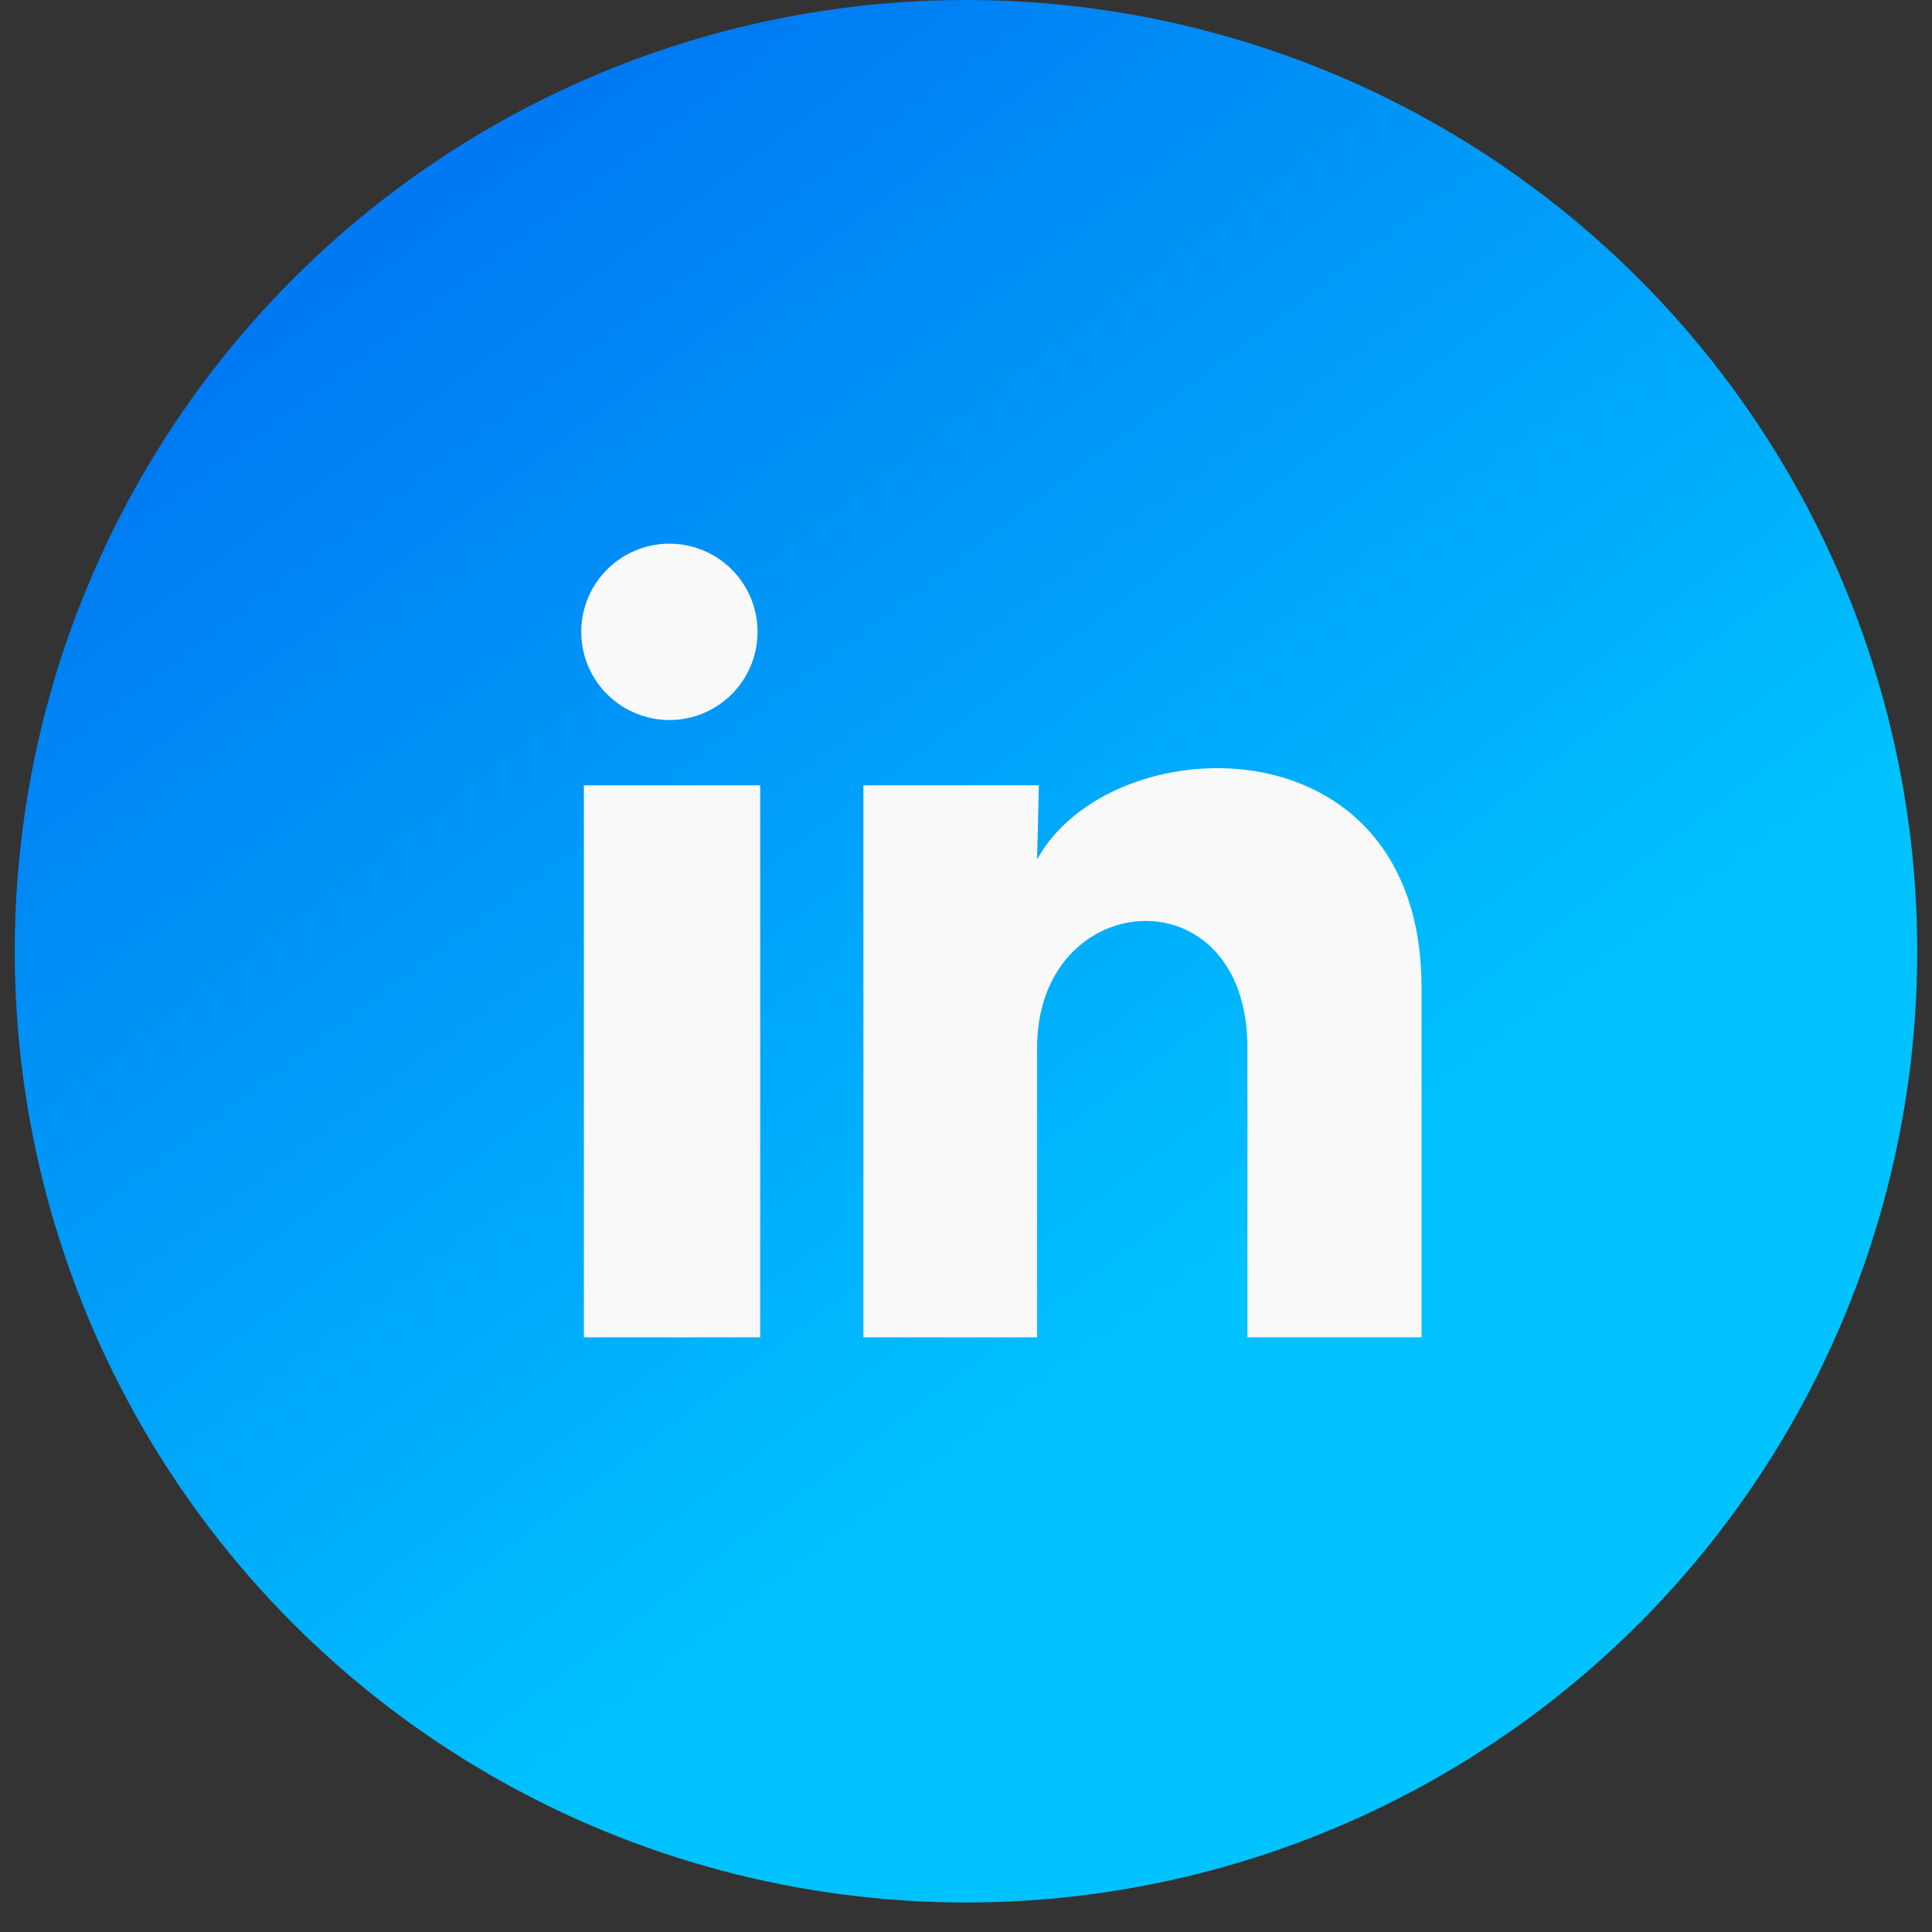
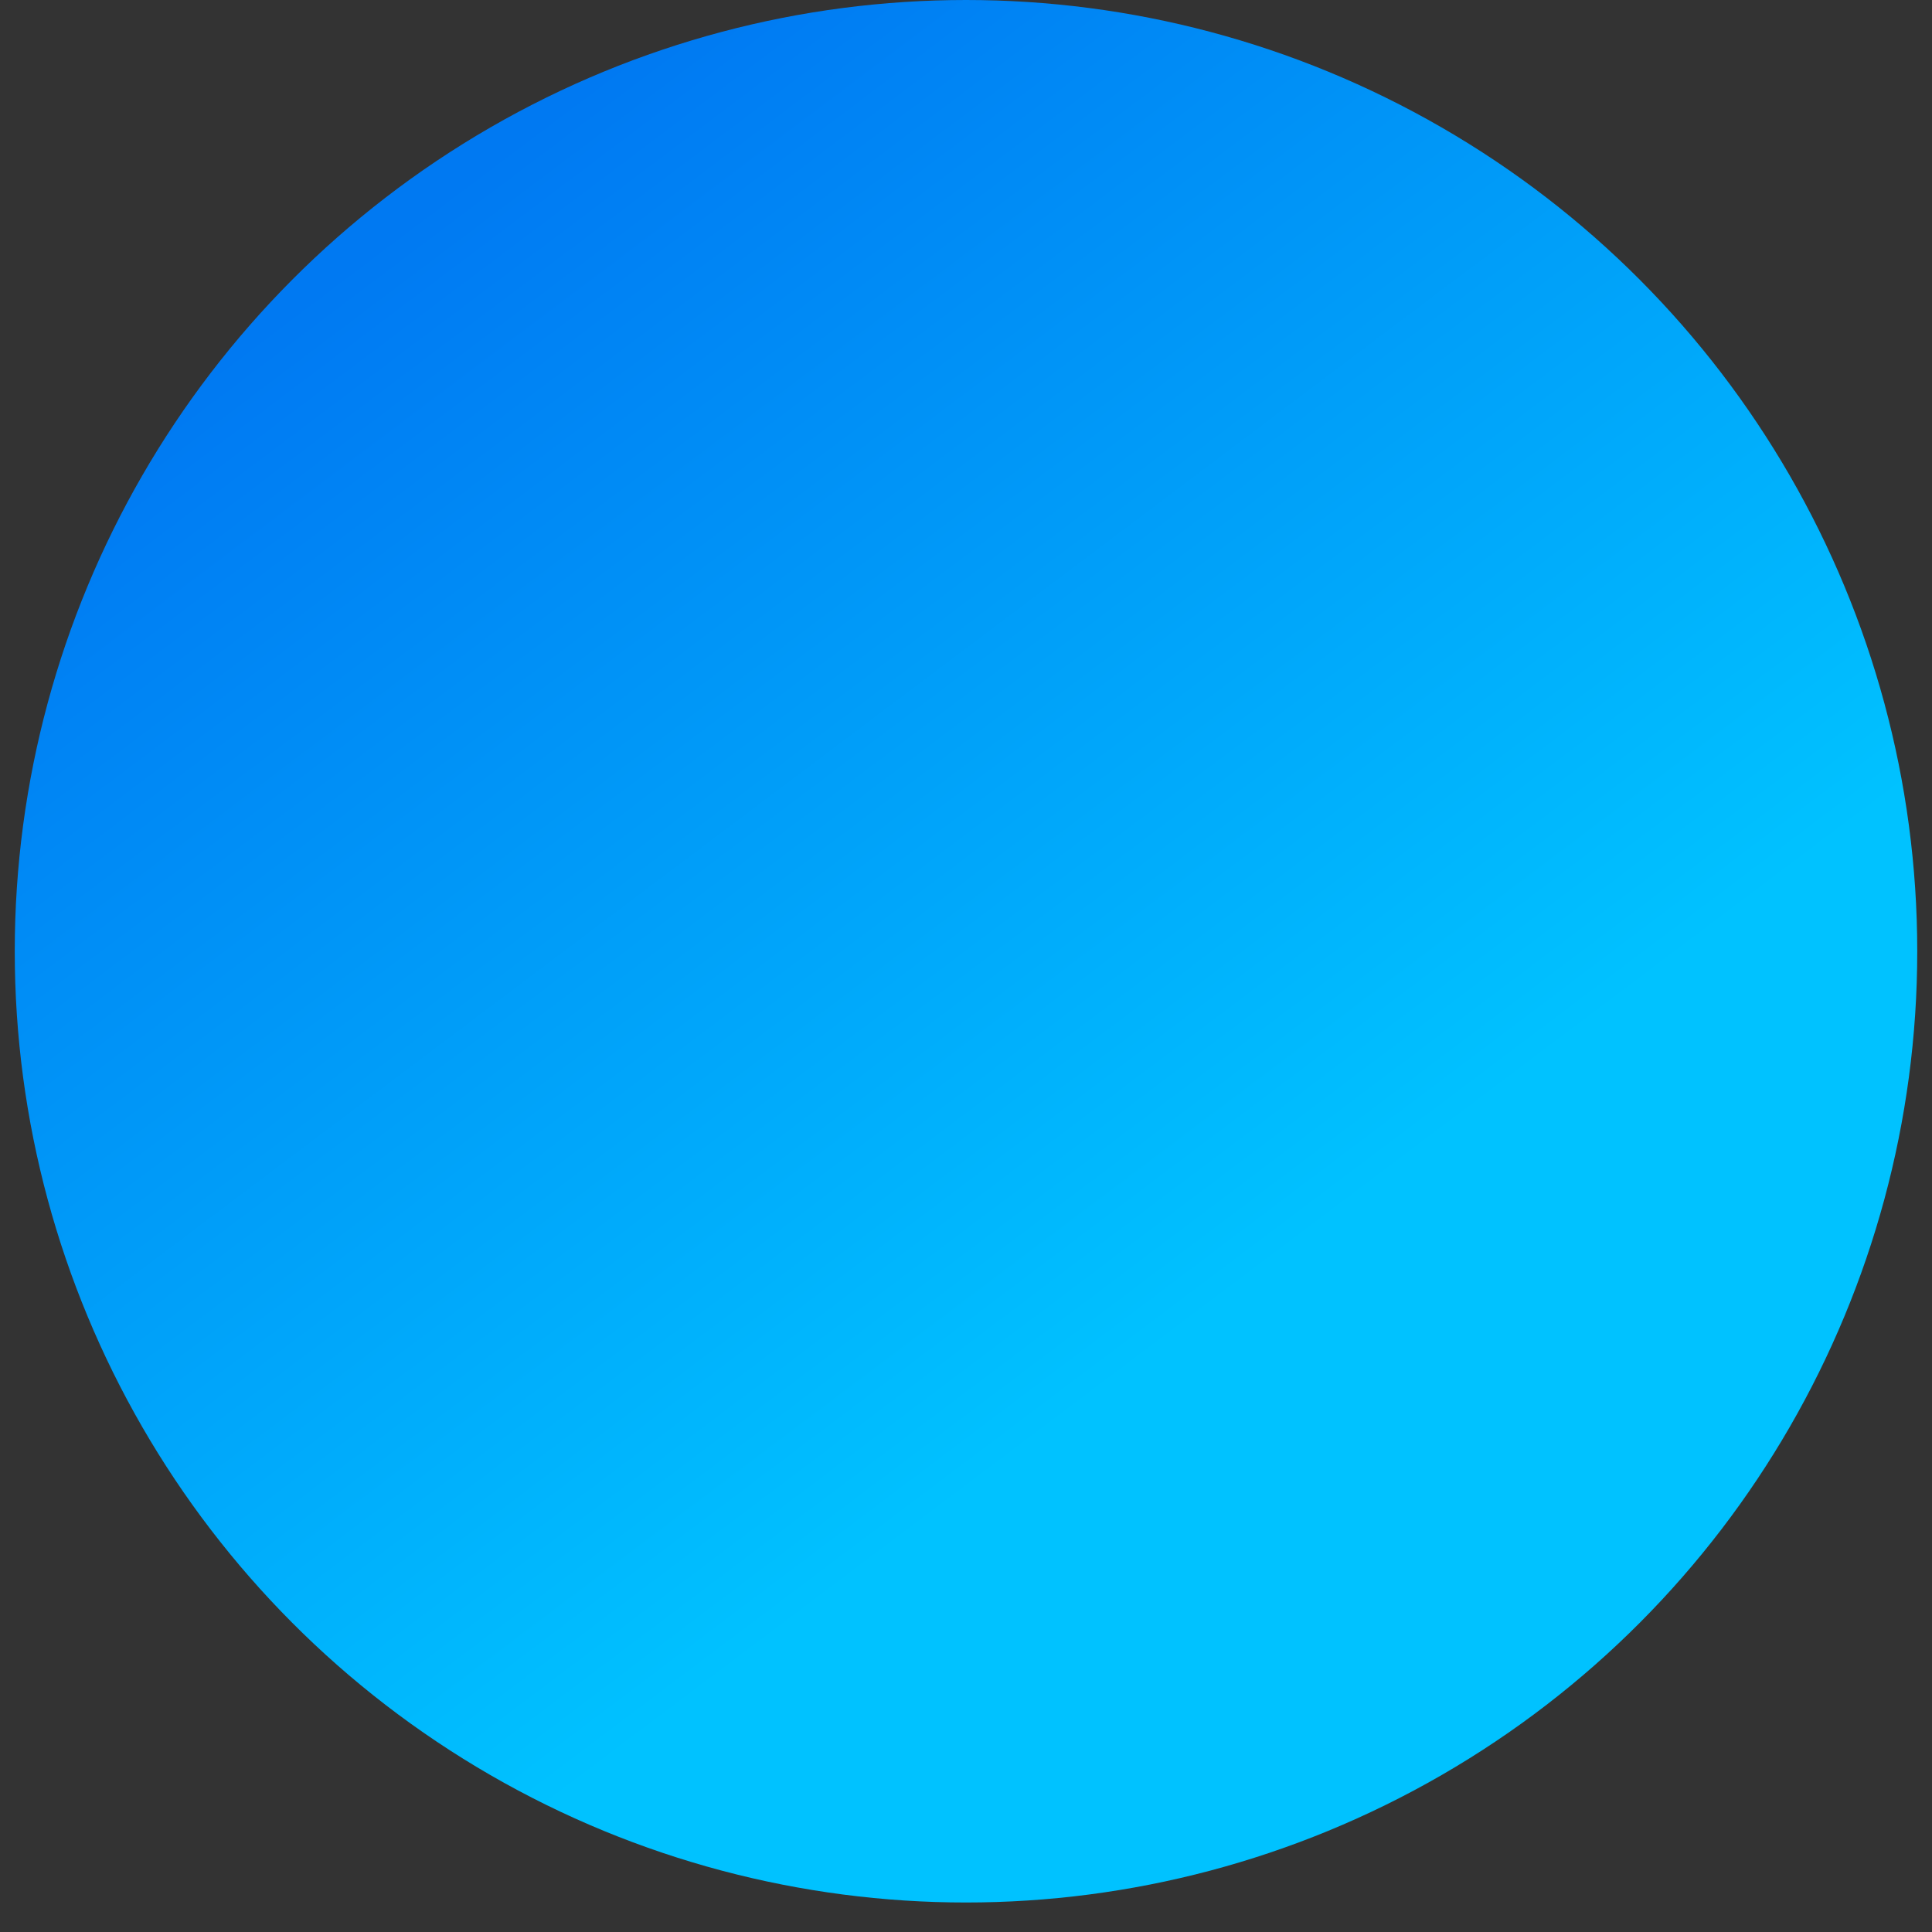
<svg xmlns="http://www.w3.org/2000/svg" width="52" height="52" viewBox="0 0 52 52" fill="none">
  <rect x="0" y="0" width="52" height="52" fill="#333333" stroke="none" />
  <circle cx="26" cy="25.603" r="25.603" fill="url(#paint0_linear_197_3552)" />
-   <path d="M20.39 17.007C20.39 17.637 20.14 18.24 19.694 18.685C19.249 19.13 18.645 19.38 18.016 19.38C17.386 19.379 16.783 19.129 16.338 18.683C15.893 18.238 15.643 17.634 15.644 17.005C15.644 16.375 15.894 15.772 16.34 15.327C16.785 14.882 17.389 14.633 18.018 14.633C18.648 14.633 19.251 14.883 19.696 15.329C20.141 15.774 20.39 16.378 20.39 17.007ZM20.461 21.137H15.715V35.994H20.461V21.137ZM27.961 21.137H23.238V35.994H27.914V28.198C27.914 23.854 33.574 23.451 33.574 28.198V35.994H38.261V26.584C38.261 19.262 29.884 19.535 27.914 23.131L27.961 21.137Z" fill="#F9F9F9" />
  <defs>
    <linearGradient id="paint0_linear_197_3552" x1="18.869" y1="-6.63824e-07" x2="40.807" y2="29.119" gradientUnits="userSpaceOnUse">
      <stop stop-color="#0079F2" />
      <stop offset="1" stop-color="#00C2FF" />
    </linearGradient>
  </defs>
</svg>